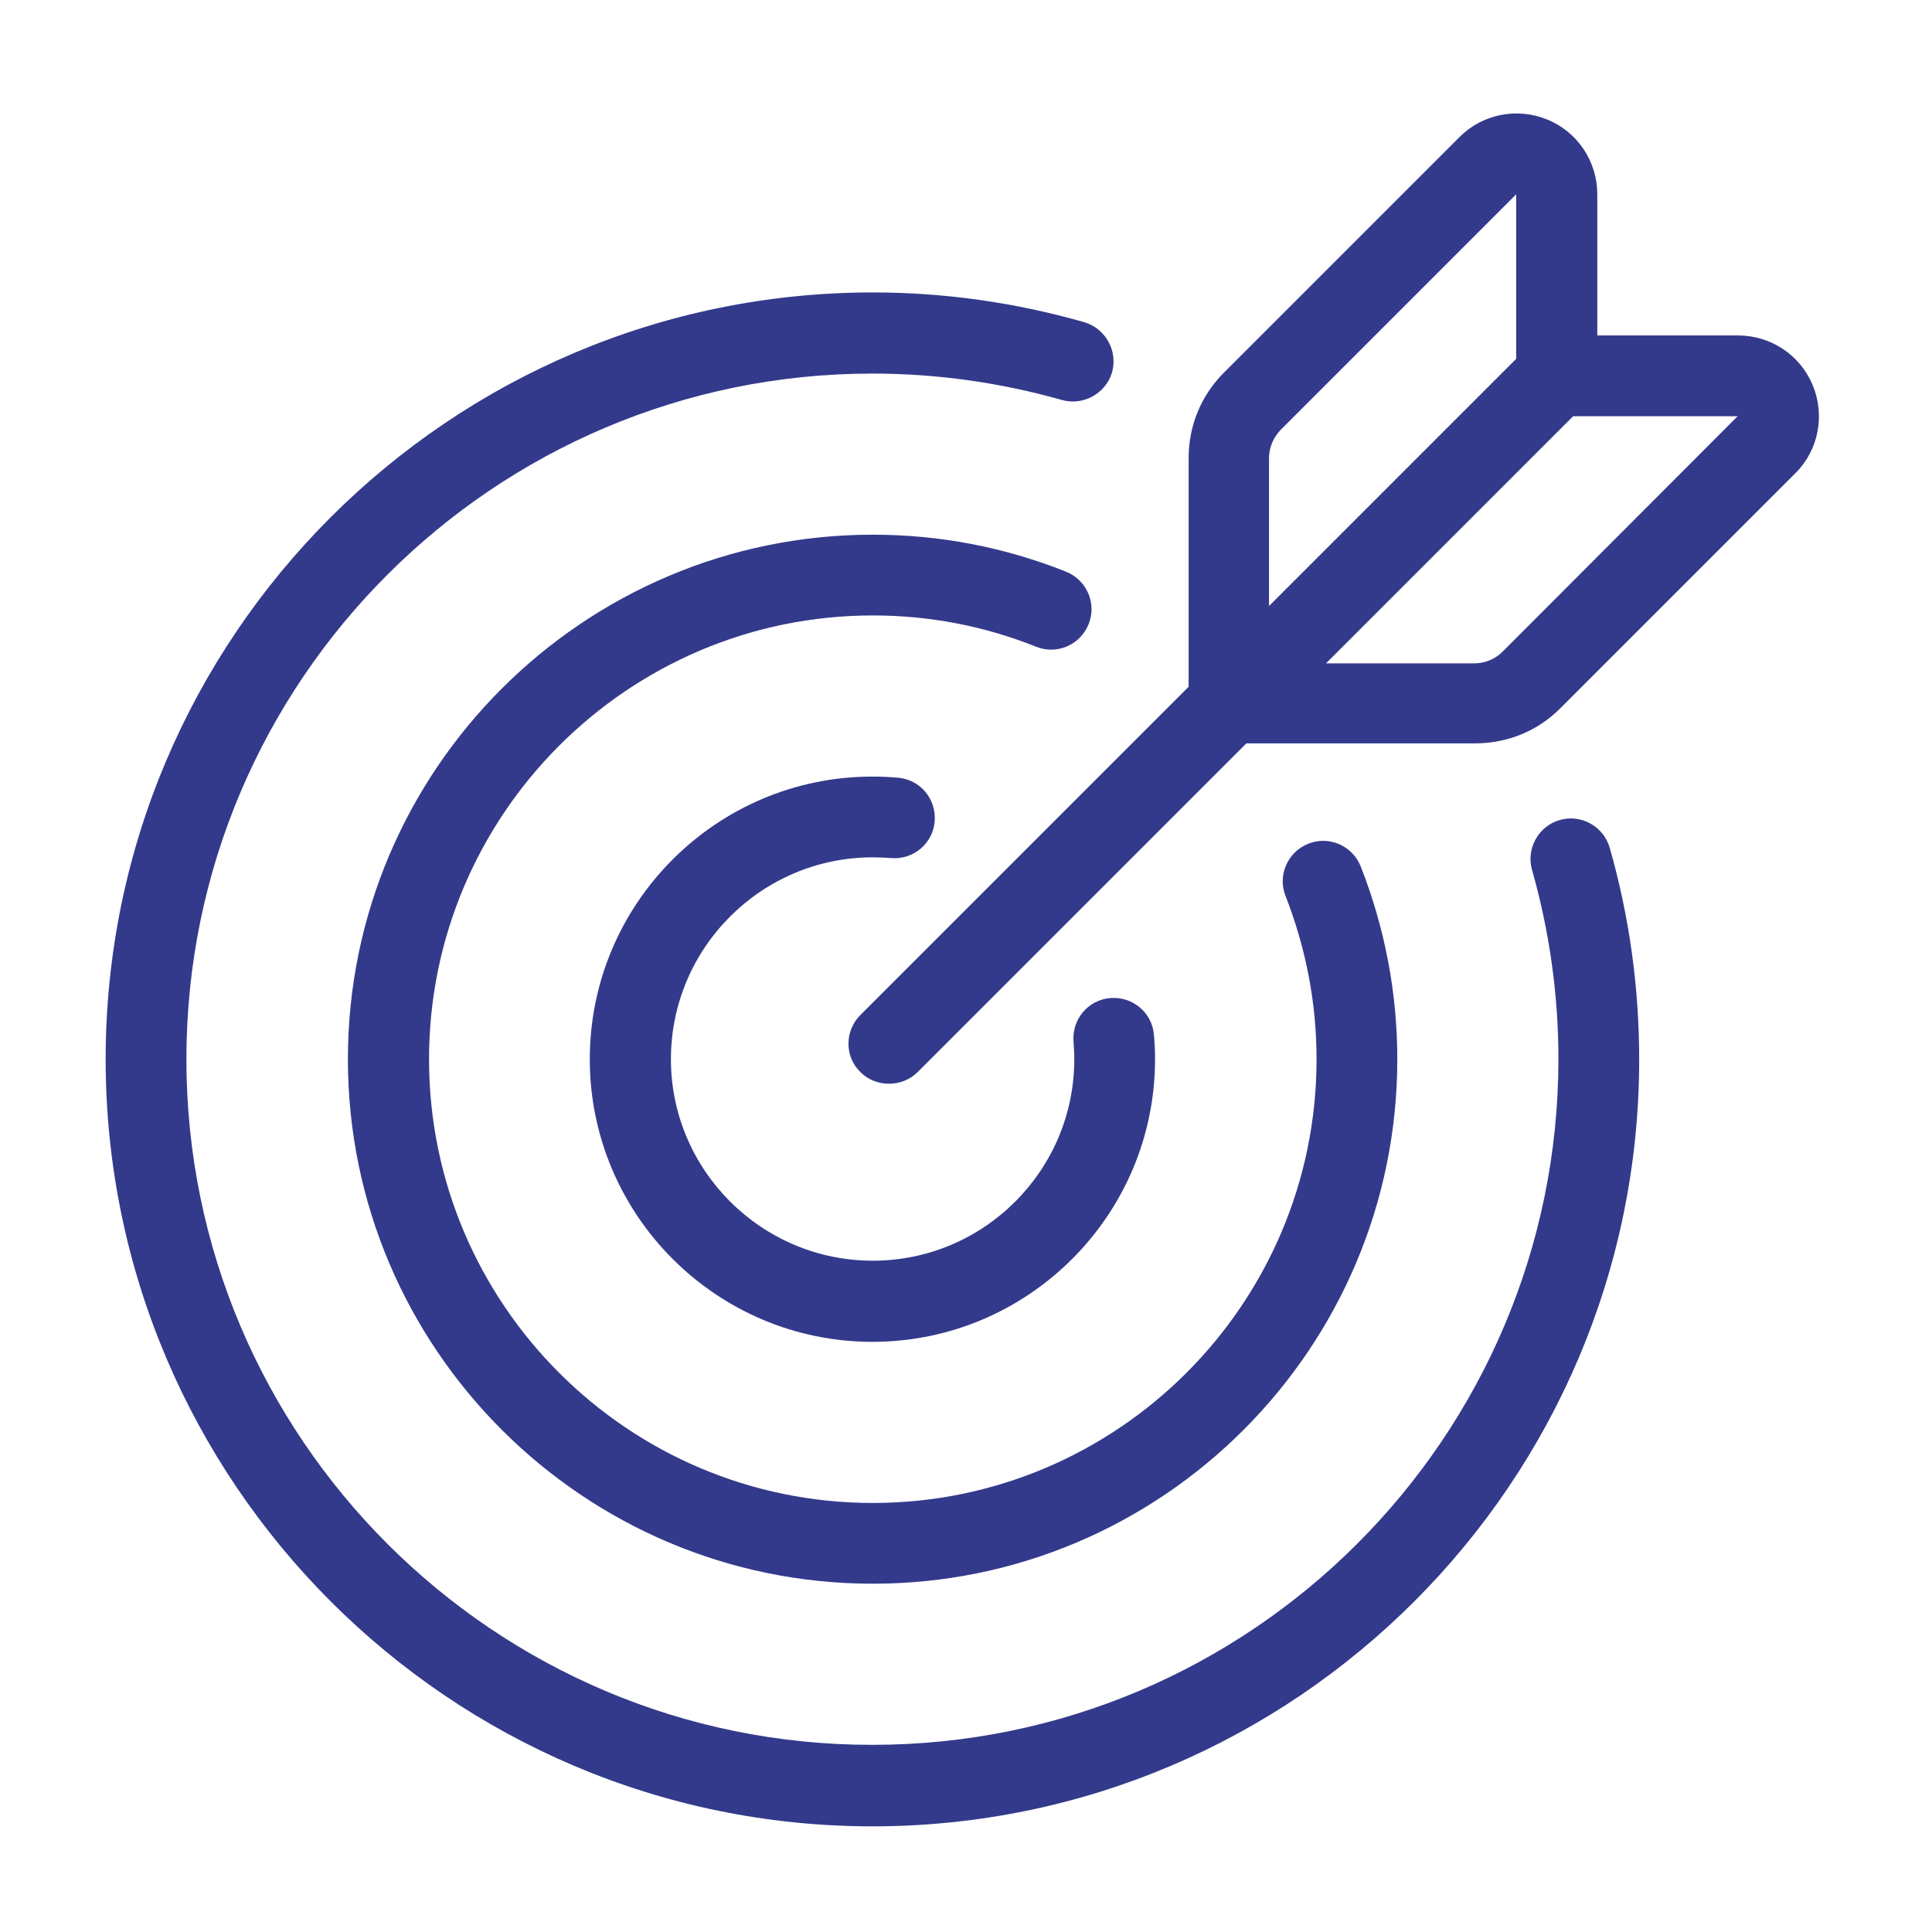
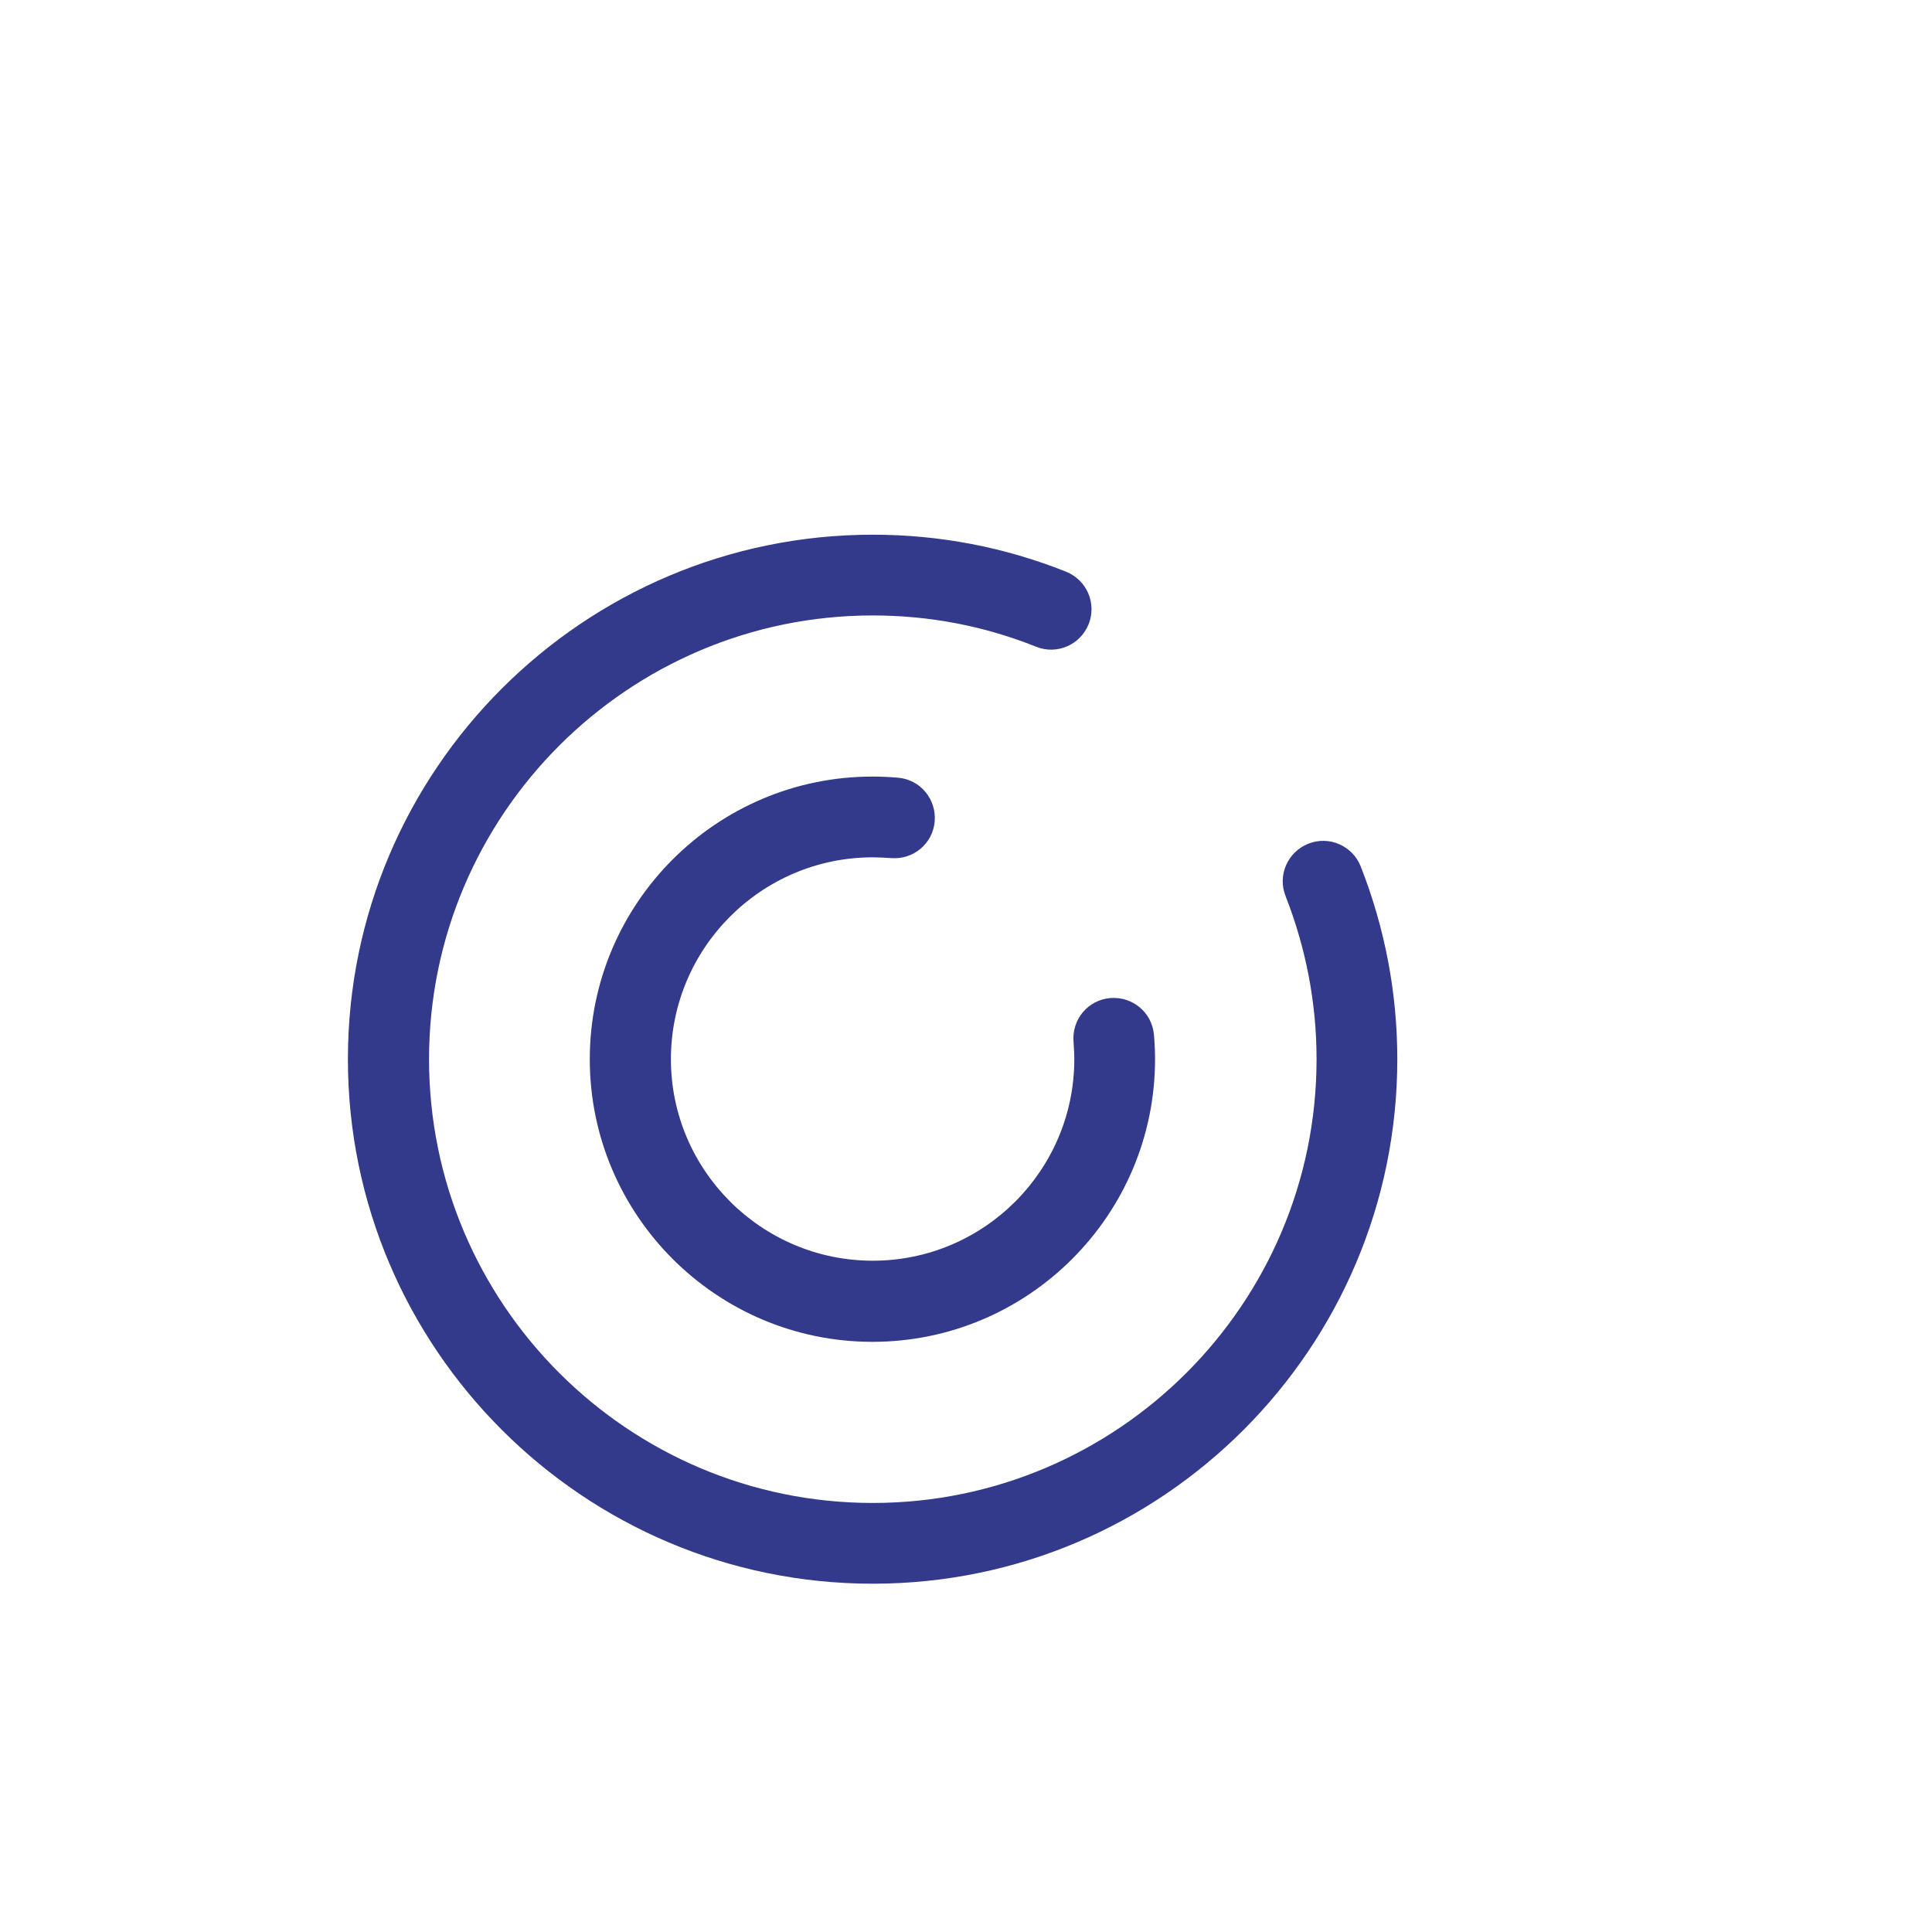
<svg xmlns="http://www.w3.org/2000/svg" version="1.1" id="Layer_1" x="0px" y="0px" viewBox="0 0 512 512" style="enable-background:new 0 0 512 512;" xml:space="preserve">
  <style type="text/css">
	.st0{fill:#333A8B;}
</style>
  <g>
    <g>
      <path class="st0" d="M360.6,229.6c-2.2-5.5-8.4-8.2-13.9-6c-5.5,2.2-8.2,8.4-6,13.9c5.4,13.8,8.2,28.3,8.2,43.2    c0,64.9-52.8,117.6-117.6,117.6c-64.9,0-117.6-52.8-117.6-117.6s52.8-117.6,117.6-117.6c15,0,29.6,2.8,43.3,8.3    c5.5,2.2,11.7-0.5,13.9-6c2.2-5.5-0.5-11.7-6-13.9c-16.3-6.5-33.5-9.8-51.2-9.8c-76.7,0-139.1,62.4-139.1,139s62.4,139,139.1,139    c76.7,0,139-62.4,139-139C370.3,263.1,367,245.9,360.6,229.6z" />
    </g>
  </g>
  <g>
    <g>
-       <path class="st0" d="M426.6,224.7c-1.6-5.7-7.6-9-13.2-7.4c-5.7,1.6-9,7.6-7.4,13.2c4.6,16.2,7,33.1,7,50.1    c0,100.2-81.5,181.8-181.8,181.8C131,462.5,49.4,381,49.4,280.7S131,99,231.2,99c17.1,0,34,2.4,50.2,7c5.7,1.6,11.6-1.7,13.3-7.3    c1.6-5.7-1.7-11.6-7.3-13.3c-18.2-5.2-37-7.9-56.1-7.9C119.2,77.5,28,168.7,28,280.7S119.2,484,231.2,484    c112,0,203.2-91.2,203.2-203.2C434.4,261.7,431.8,242.9,426.6,224.7z" />
-     </g>
+       </g>
  </g>
  <g>
    <g>
      <path class="st0" d="M305.8,274.2c-0.5-5.9-5.7-10.2-11.6-9.7c-5.9,0.5-10.2,5.7-9.7,11.6c0.1,1.5,0.2,3.1,0.2,4.6    c0,29.5-24,53.4-53.4,53.4c-29.5,0-53.5-24-53.5-53.4c0-29.5,24-53.5,53.5-53.5c1.6,0,3.3,0.1,4.8,0.2c5.9,0.5,11.1-3.8,11.6-9.7    c0.5-5.9-3.8-11.1-9.7-11.6c-2.2-0.2-4.5-0.3-6.8-0.3c-41.3,0-74.9,33.6-74.9,74.9c0,41.3,33.6,74.9,74.9,74.9    c41.3,0,74.9-33.6,74.9-74.9C306.1,278.6,306,276.4,305.8,274.2z" />
    </g>
  </g>
  <g>
    <g>
-       <path class="st0" d="M480.4,102.1c-3.3-8-11.1-13.2-19.8-13.2h-37.3V51.5c0-8.7-5.2-16.5-13.2-19.8c-8-3.3-17.2-1.5-23.3,4.6    l-62.4,62.4c-6.1,6.1-9.4,14.1-9.4,22.7v60.6l-87,87c-4.2,4.2-4.2,11,0,15.1c2.1,2.1,4.8,3.1,7.6,3.1c2.7,0,5.5-1,7.6-3.1    l87.1-87.1h60.6c8.6,0,16.7-3.3,22.7-9.4l62.4-62.4C481.9,119.2,483.7,110.1,480.4,102.1z M336.3,121.5c0-2.9,1.1-5.5,3.1-7.6    l62.4-62.4v43.6l-65.5,65.5L336.3,121.5L336.3,121.5z M398.2,172.7c-2,2-4.7,3.1-7.6,3.1h-39.2l65.5-65.5l43.6,0L398.2,172.7z" />
-     </g>
+       </g>
  </g>
</svg>